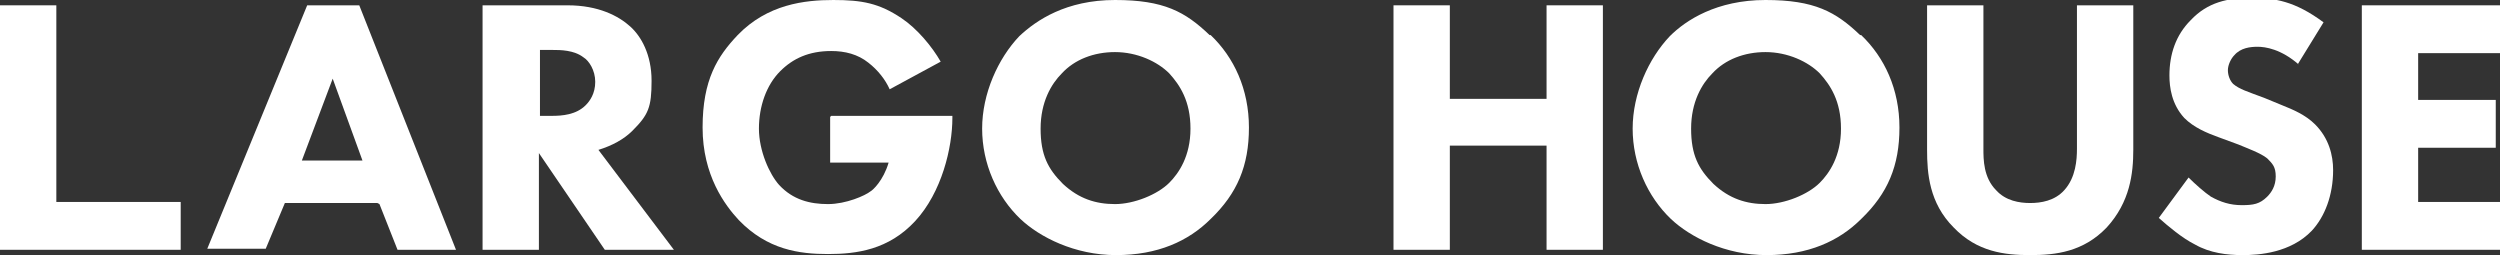
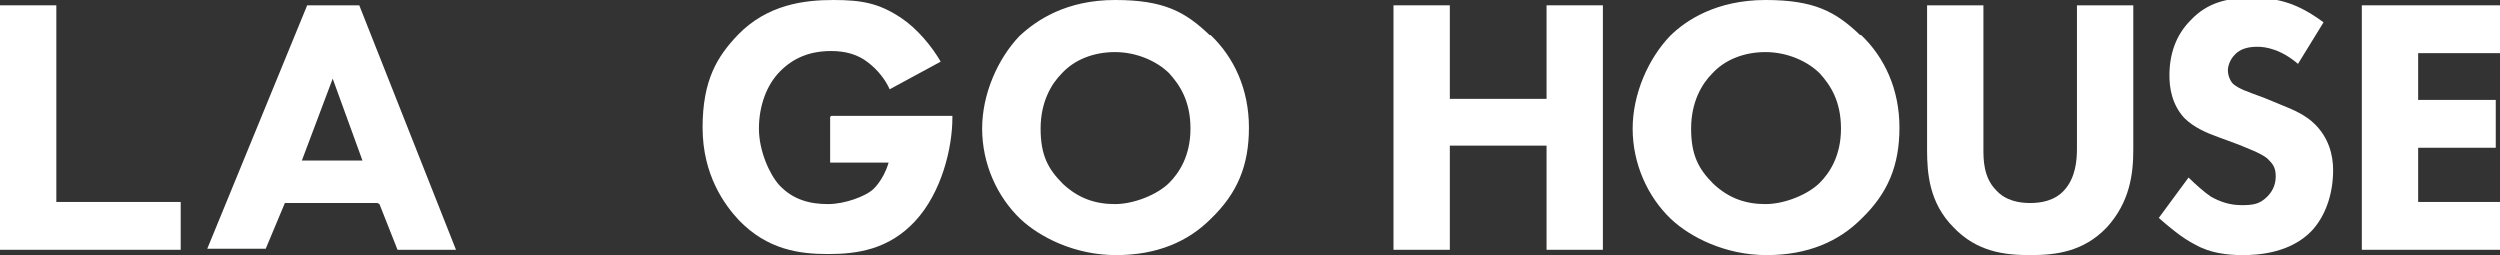
<svg xmlns="http://www.w3.org/2000/svg" id="_レイヤー_1" data-name="レイヤー_1" version="1.1" viewBox="0 0 235.2 24">
  <rect x="0" y="0" width="235.2" height="24" fill="#333333" stroke="none" />
  <defs>
    <style>
      .st0 {
        fill: #fff;
      }
    </style>
  </defs>
  <polygon class="st0" points="136.4 9.3 145.5 9.3 145.5 .5 150.8 .5 150.8 23.5 145.5 23.5 145.5 13.7 136.4 13.7 136.4 23.5 131.1 23.5 131.1 .5 136.4 .5 136.4 9.3" />
  <path class="st0" d="M175.1,3.3c2.2,2.1,3.6,5.1,3.6,8.7s-1.1,6.2-3.6,8.6c-2.1,2.1-5,3.4-8.9,3.4s-7.2-1.7-9-3.4c-2.2-2.1-3.6-5.2-3.6-8.5s1.5-6.6,3.5-8.7c1.5-1.5,4.4-3.4,9-3.4s6.6,1.1,8.9,3.3M161.1,6.9c-1,1-2,2.7-2,5.2s.7,3.8,2.1,5.2c1.5,1.4,3.1,1.9,4.9,1.9s4-.9,5.1-2c.9-.9,2-2.5,2-5.1s-1-4.1-2-5.2c-1.1-1.1-3-2-5.1-2-2,0-3.8.7-5,2" />
  <path class="st0" d="M200.7,14.1c0,2.2-.3,4.9-2.5,7.3-2.2,2.3-4.8,2.6-7.2,2.6s-5-.3-7.2-2.6c-2.3-2.3-2.5-5.1-2.5-7.3V.5h5.3v13.5c0,1,0,2.7,1.2,3.9.9,1,2.2,1.2,3.2,1.2s2.3-.2,3.2-1.2c1.1-1.2,1.2-2.9,1.2-3.9V.5h5.3v13.6h0Z" />
  <path class="st0" d="M216.3,6.1c-1.7-1.5-3.2-1.7-3.9-1.7s-1.6.1-2.2.8c-.3.3-.6.9-.6,1.4s.2,1,.5,1.3c.6.5,1.3.7,2.9,1.3l1.7.7c1,.4,2.2.9,3.1,1.8,1.3,1.3,1.7,2.9,1.7,4.3,0,2.4-.8,4.4-2,5.7-2,2.1-5,2.3-6.5,2.3s-3.1-.2-4.5-1c-1.2-.6-2.5-1.7-3.4-2.5l2.8-3.8c.6.6,1.5,1.4,2.1,1.8.9.5,1.8.8,2.9.8s1.7-.1,2.4-.8c.4-.4.8-1,.8-1.9s-.3-1.2-.8-1.7c-.6-.5-2-1-2.7-1.3l-1.9-.7c-1.1-.4-2.3-.9-3.2-1.8-1.2-1.3-1.4-2.9-1.4-4,0-2,.6-3.8,2-5.2,1.6-1.7,3.5-2.1,5.7-2.1s4.1.3,6.8,2.3l-2.4,3.9Z" />
  <polygon class="st0" points="235.2 5 227.5 5 227.5 9.4 234.8 9.4 234.8 13.9 227.5 13.9 227.5 19 235.2 19 235.2 23.5 222.2 23.5 222.2 .5 235.2 .5 235.2 5" />
  <path class="st0" d="M35.5,19.1h-8.7l-1.8,4.3h-5.5L28.9.5h4.9l9.1,23h-5.5l-1.7-4.3ZM34.1,15.1l-2.8-7.7-2.9,7.7h5.7Z" />
-   <path class="st0" d="M53.4.5c2.9,0,4.8,1,5.9,2,1,.9,2,2.6,2,5.1s-.3,3.2-1.8,4.7c-.8.8-1.9,1.4-3.2,1.8l7.1,9.4h-6.5l-6.2-9.1v9.1h-5.3V.5h8.1ZM50.7,10.9h1.2c1,0,2.3-.1,3.2-1,.4-.4.9-1.1.9-2.2s-.6-2-1.1-2.3c-.9-.7-2.2-.7-2.9-.7h-1.2s0,6.3,0,6.3Z" />
  <path class="st0" d="M78.2,10.9h11.4v.2c0,2.8-1,7-3.5,9.7-2.5,2.7-5.5,3.1-8.2,3.1s-5.7-.4-8.4-3.2c-1.3-1.4-3.4-4.2-3.4-8.7s1.4-6.7,3.3-8.7c2.8-2.9,6.3-3.3,9-3.3s4.3.3,6.4,1.7c1.5,1,2.9,2.7,3.7,4.1l-4.8,2.6c-.4-.9-1.1-1.8-2-2.5-1-.8-2.2-1.1-3.5-1.1-2.1,0-3.6.7-4.8,1.9-1.3,1.3-2,3.3-2,5.4s1,4.3,1.9,5.3c1.3,1.4,2.9,1.8,4.6,1.8s3.5-.8,4-1.2c.2-.1,1.2-1,1.7-2.7h-5.5v-4.3h0Z" />
  <path class="st0" d="M113.9,3.3c2.2,2.1,3.6,5.1,3.6,8.7s-1.1,6.2-3.6,8.6c-2.1,2.1-5,3.4-8.9,3.4s-7.2-1.7-9-3.4c-2.2-2.1-3.6-5.2-3.6-8.5s1.5-6.6,3.5-8.7c1.6-1.5,4.4-3.4,9-3.4s6.6,1.1,8.9,3.3M99.9,6.9c-1,1-2,2.7-2,5.2s.7,3.8,2.1,5.2c1.5,1.4,3.1,1.9,4.9,1.9s4-.9,5.1-2c.9-.9,2-2.5,2-5.1s-1-4.1-2-5.2c-1.1-1.1-3-2-5.1-2-2,0-3.8.7-5,2" />
  <polygon class="st0" points="12.4 19 9.9 19 5.3 19 5.3 .5 0 .5 0 23.5 9.9 23.5 12.4 23.5 17 23.5 17 19 12.4 19" />
</svg>